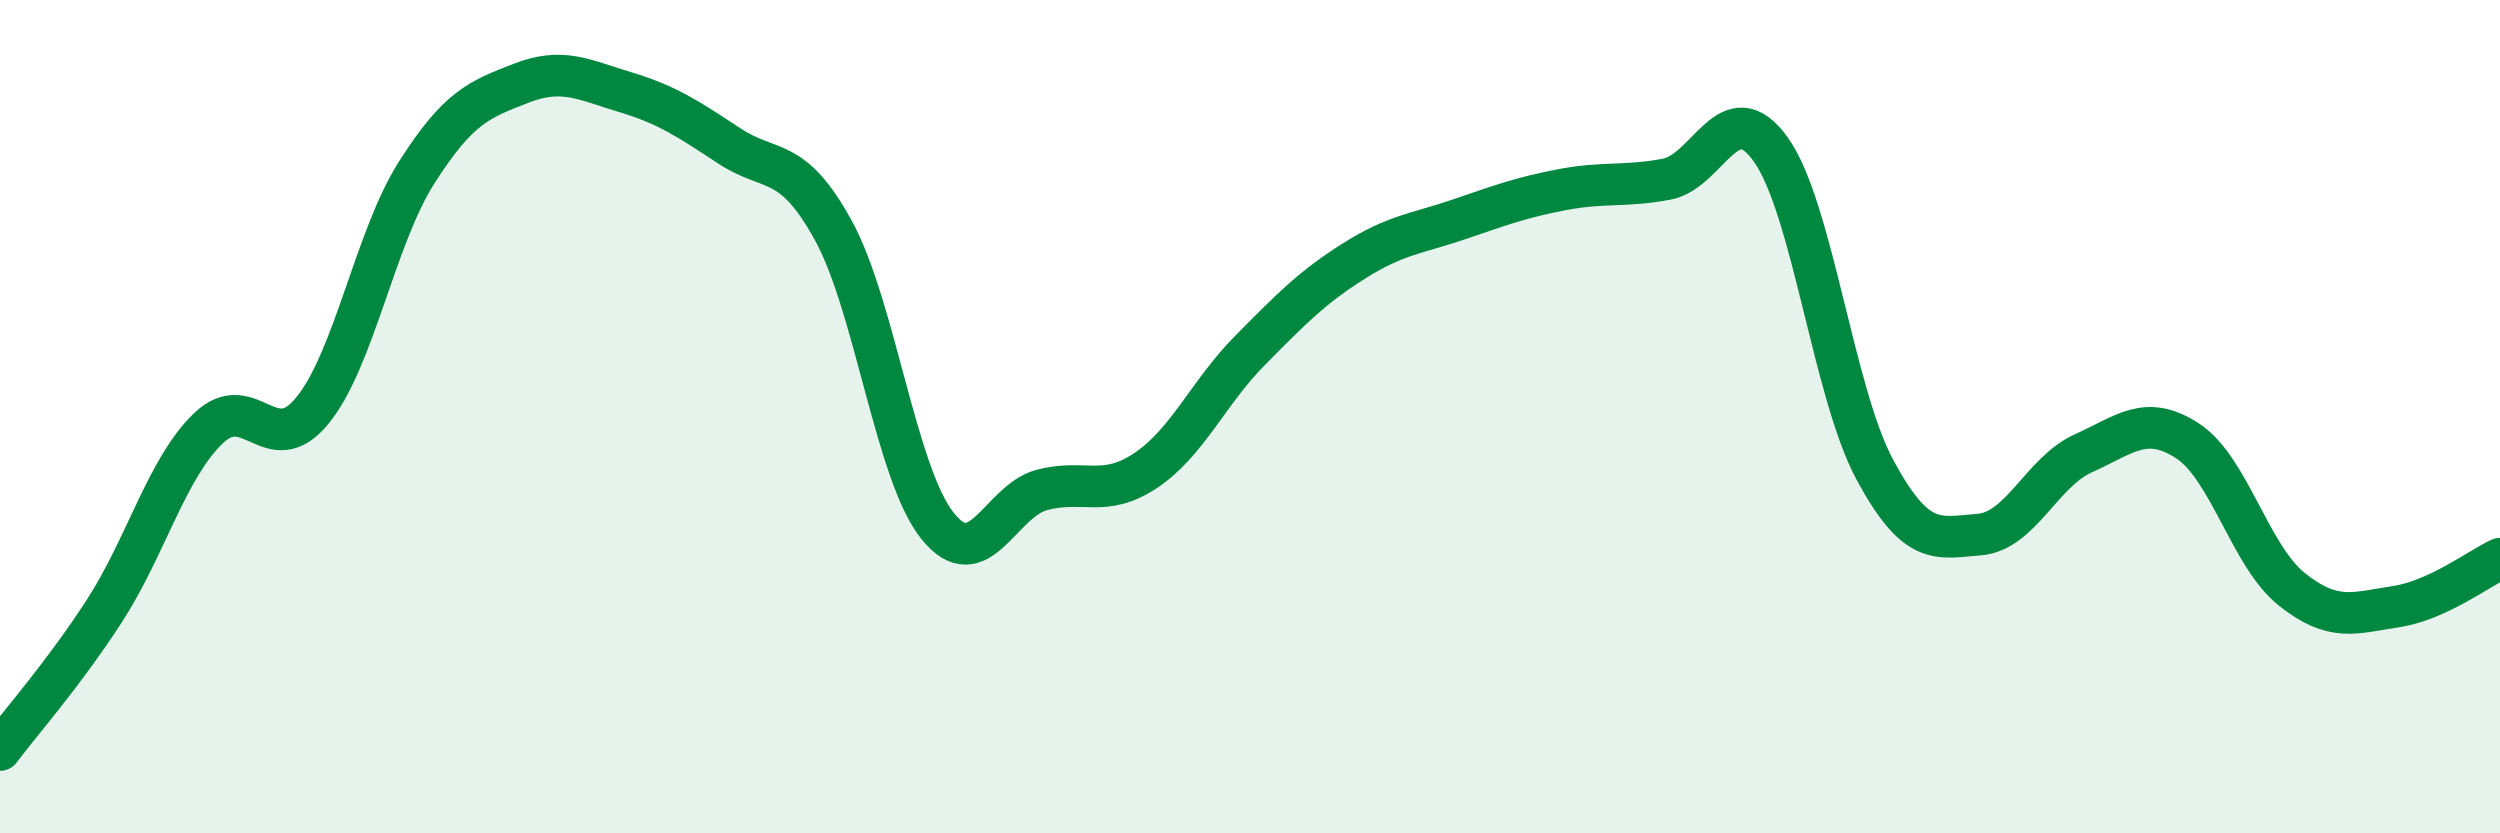
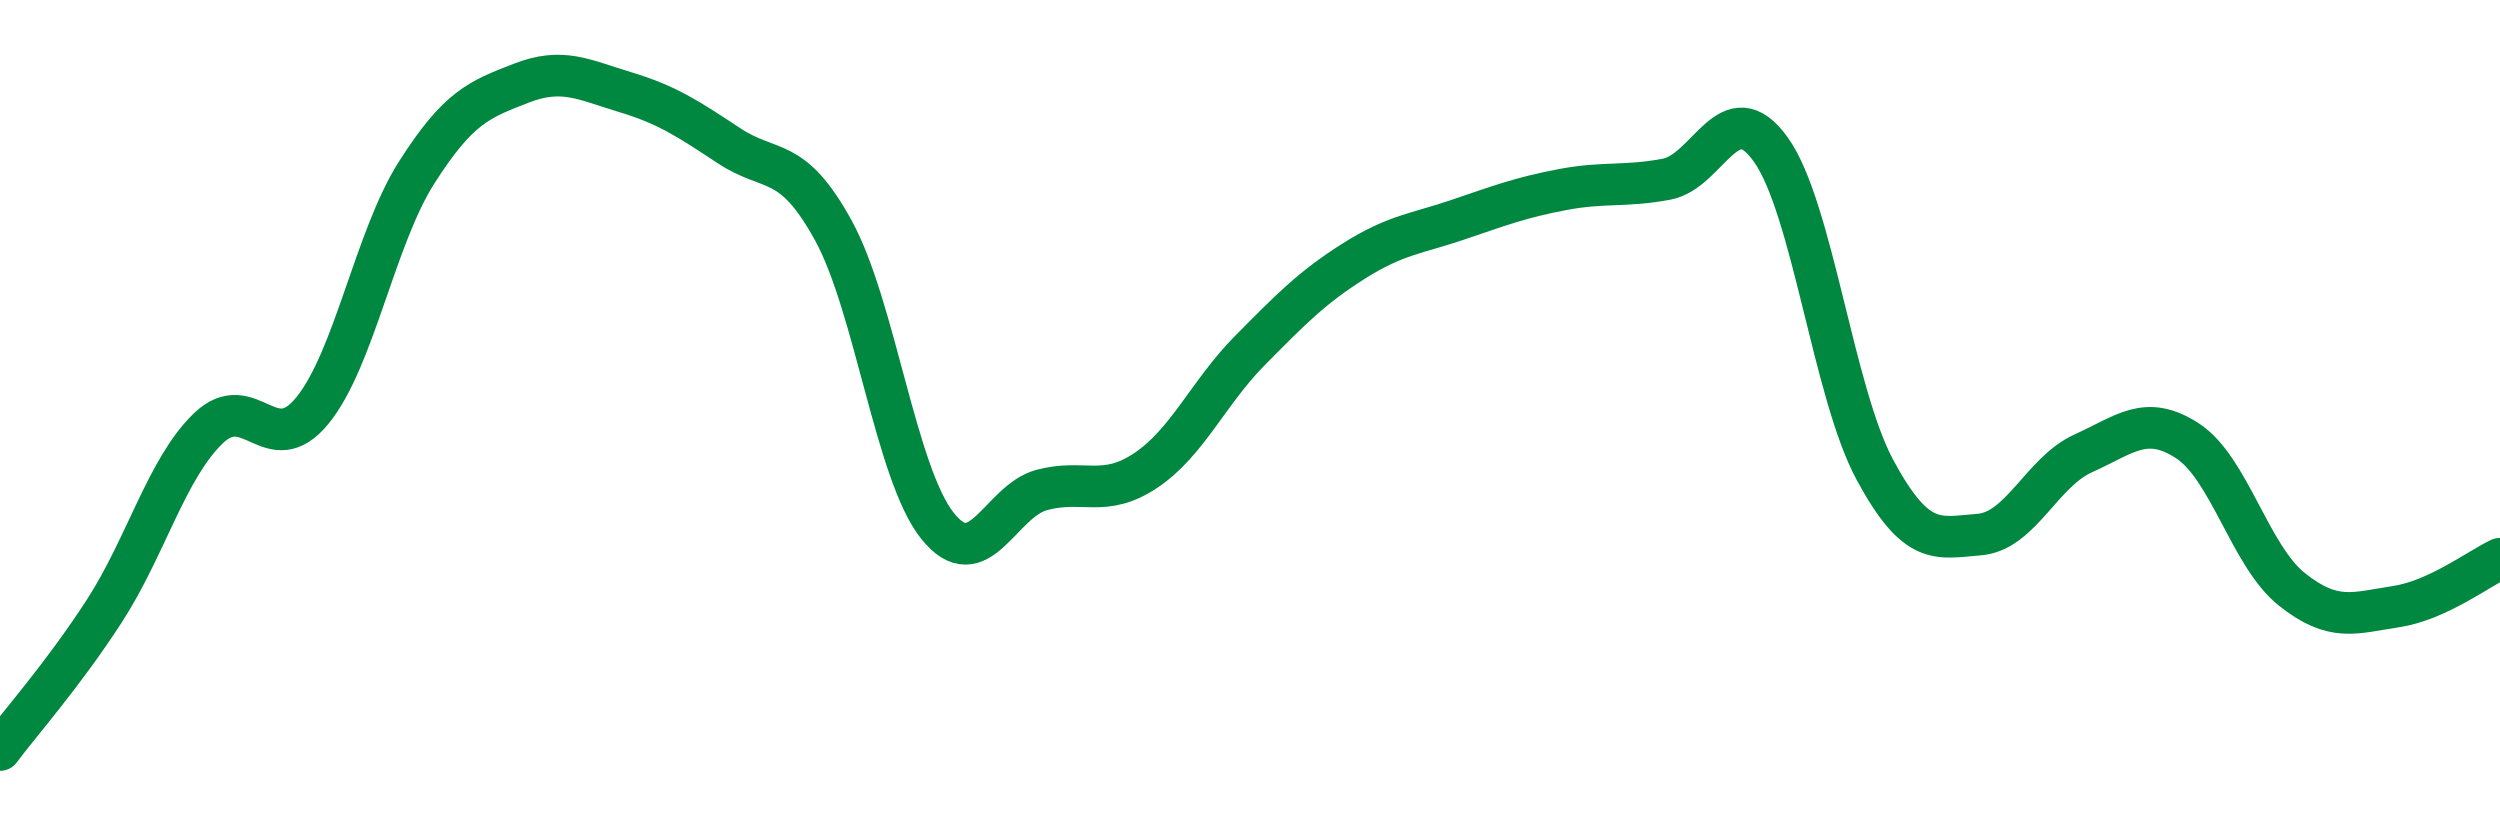
<svg xmlns="http://www.w3.org/2000/svg" width="60" height="20" viewBox="0 0 60 20">
-   <path d="M 0,18 C 0.5,17.33 1.5,16.21 2.5,14.67 C 3.5,13.13 4,11.24 5,10.28 C 6,9.32 6.5,11.08 7.5,9.85 C 8.5,8.62 9,5.71 10,4.14 C 11,2.57 11.5,2.39 12.5,2 C 13.5,1.61 14,1.91 15,2.21 C 16,2.51 16.5,2.84 17.5,3.5 C 18.5,4.16 19,3.71 20,5.53 C 21,7.35 21.5,11.37 22.5,12.62 C 23.5,13.87 24,12.03 25,11.76 C 26,11.49 26.5,11.96 27.5,11.29 C 28.5,10.62 29,9.42 30,8.41 C 31,7.4 31.5,6.89 32.5,6.26 C 33.5,5.63 34,5.61 35,5.27 C 36,4.93 36.5,4.74 37.5,4.55 C 38.5,4.36 39,4.49 40,4.3 C 41,4.11 41.5,2.19 42.5,3.59 C 43.5,4.99 44,9.43 45,11.28 C 46,13.13 46.5,12.91 47.5,12.83 C 48.5,12.75 49,11.33 50,10.88 C 51,10.43 51.5,9.93 52.5,10.58 C 53.5,11.23 54,13.34 55,14.14 C 56,14.94 56.5,14.71 57.5,14.56 C 58.5,14.41 59.5,13.64 60,13.41L60 20L0 20Z" fill="#008740" opacity="0.1" stroke-linecap="round" stroke-linejoin="round" />
  <path d="M 0,18 C 0.5,17.33 1.5,16.21 2.5,14.67 C 3.5,13.13 4,11.24 5,10.28 C 6,9.32 6.5,11.08 7.5,9.85 C 8.5,8.62 9,5.71 10,4.14 C 11,2.57 11.5,2.39 12.5,2 C 13.5,1.61 14,1.91 15,2.21 C 16,2.51 16.5,2.84 17.5,3.5 C 18.5,4.16 19,3.71 20,5.53 C 21,7.35 21.5,11.37 22.5,12.62 C 23.5,13.87 24,12.03 25,11.76 C 26,11.49 26.5,11.96 27.5,11.29 C 28.5,10.62 29,9.42 30,8.41 C 31,7.4 31.5,6.89 32.5,6.26 C 33.5,5.63 34,5.61 35,5.27 C 36,4.93 36.5,4.74 37.5,4.55 C 38.5,4.36 39,4.49 40,4.3 C 41,4.11 41.5,2.19 42.5,3.59 C 43.5,4.99 44,9.43 45,11.28 C 46,13.13 46.5,12.91 47.5,12.83 C 48.5,12.75 49,11.33 50,10.88 C 51,10.43 51.5,9.93 52.5,10.58 C 53.5,11.23 54,13.34 55,14.14 C 56,14.94 56.5,14.71 57.5,14.56 C 58.5,14.41 59.5,13.64 60,13.41" stroke="#008740" stroke-width="1" fill="none" stroke-linecap="round" stroke-linejoin="round" />
</svg>